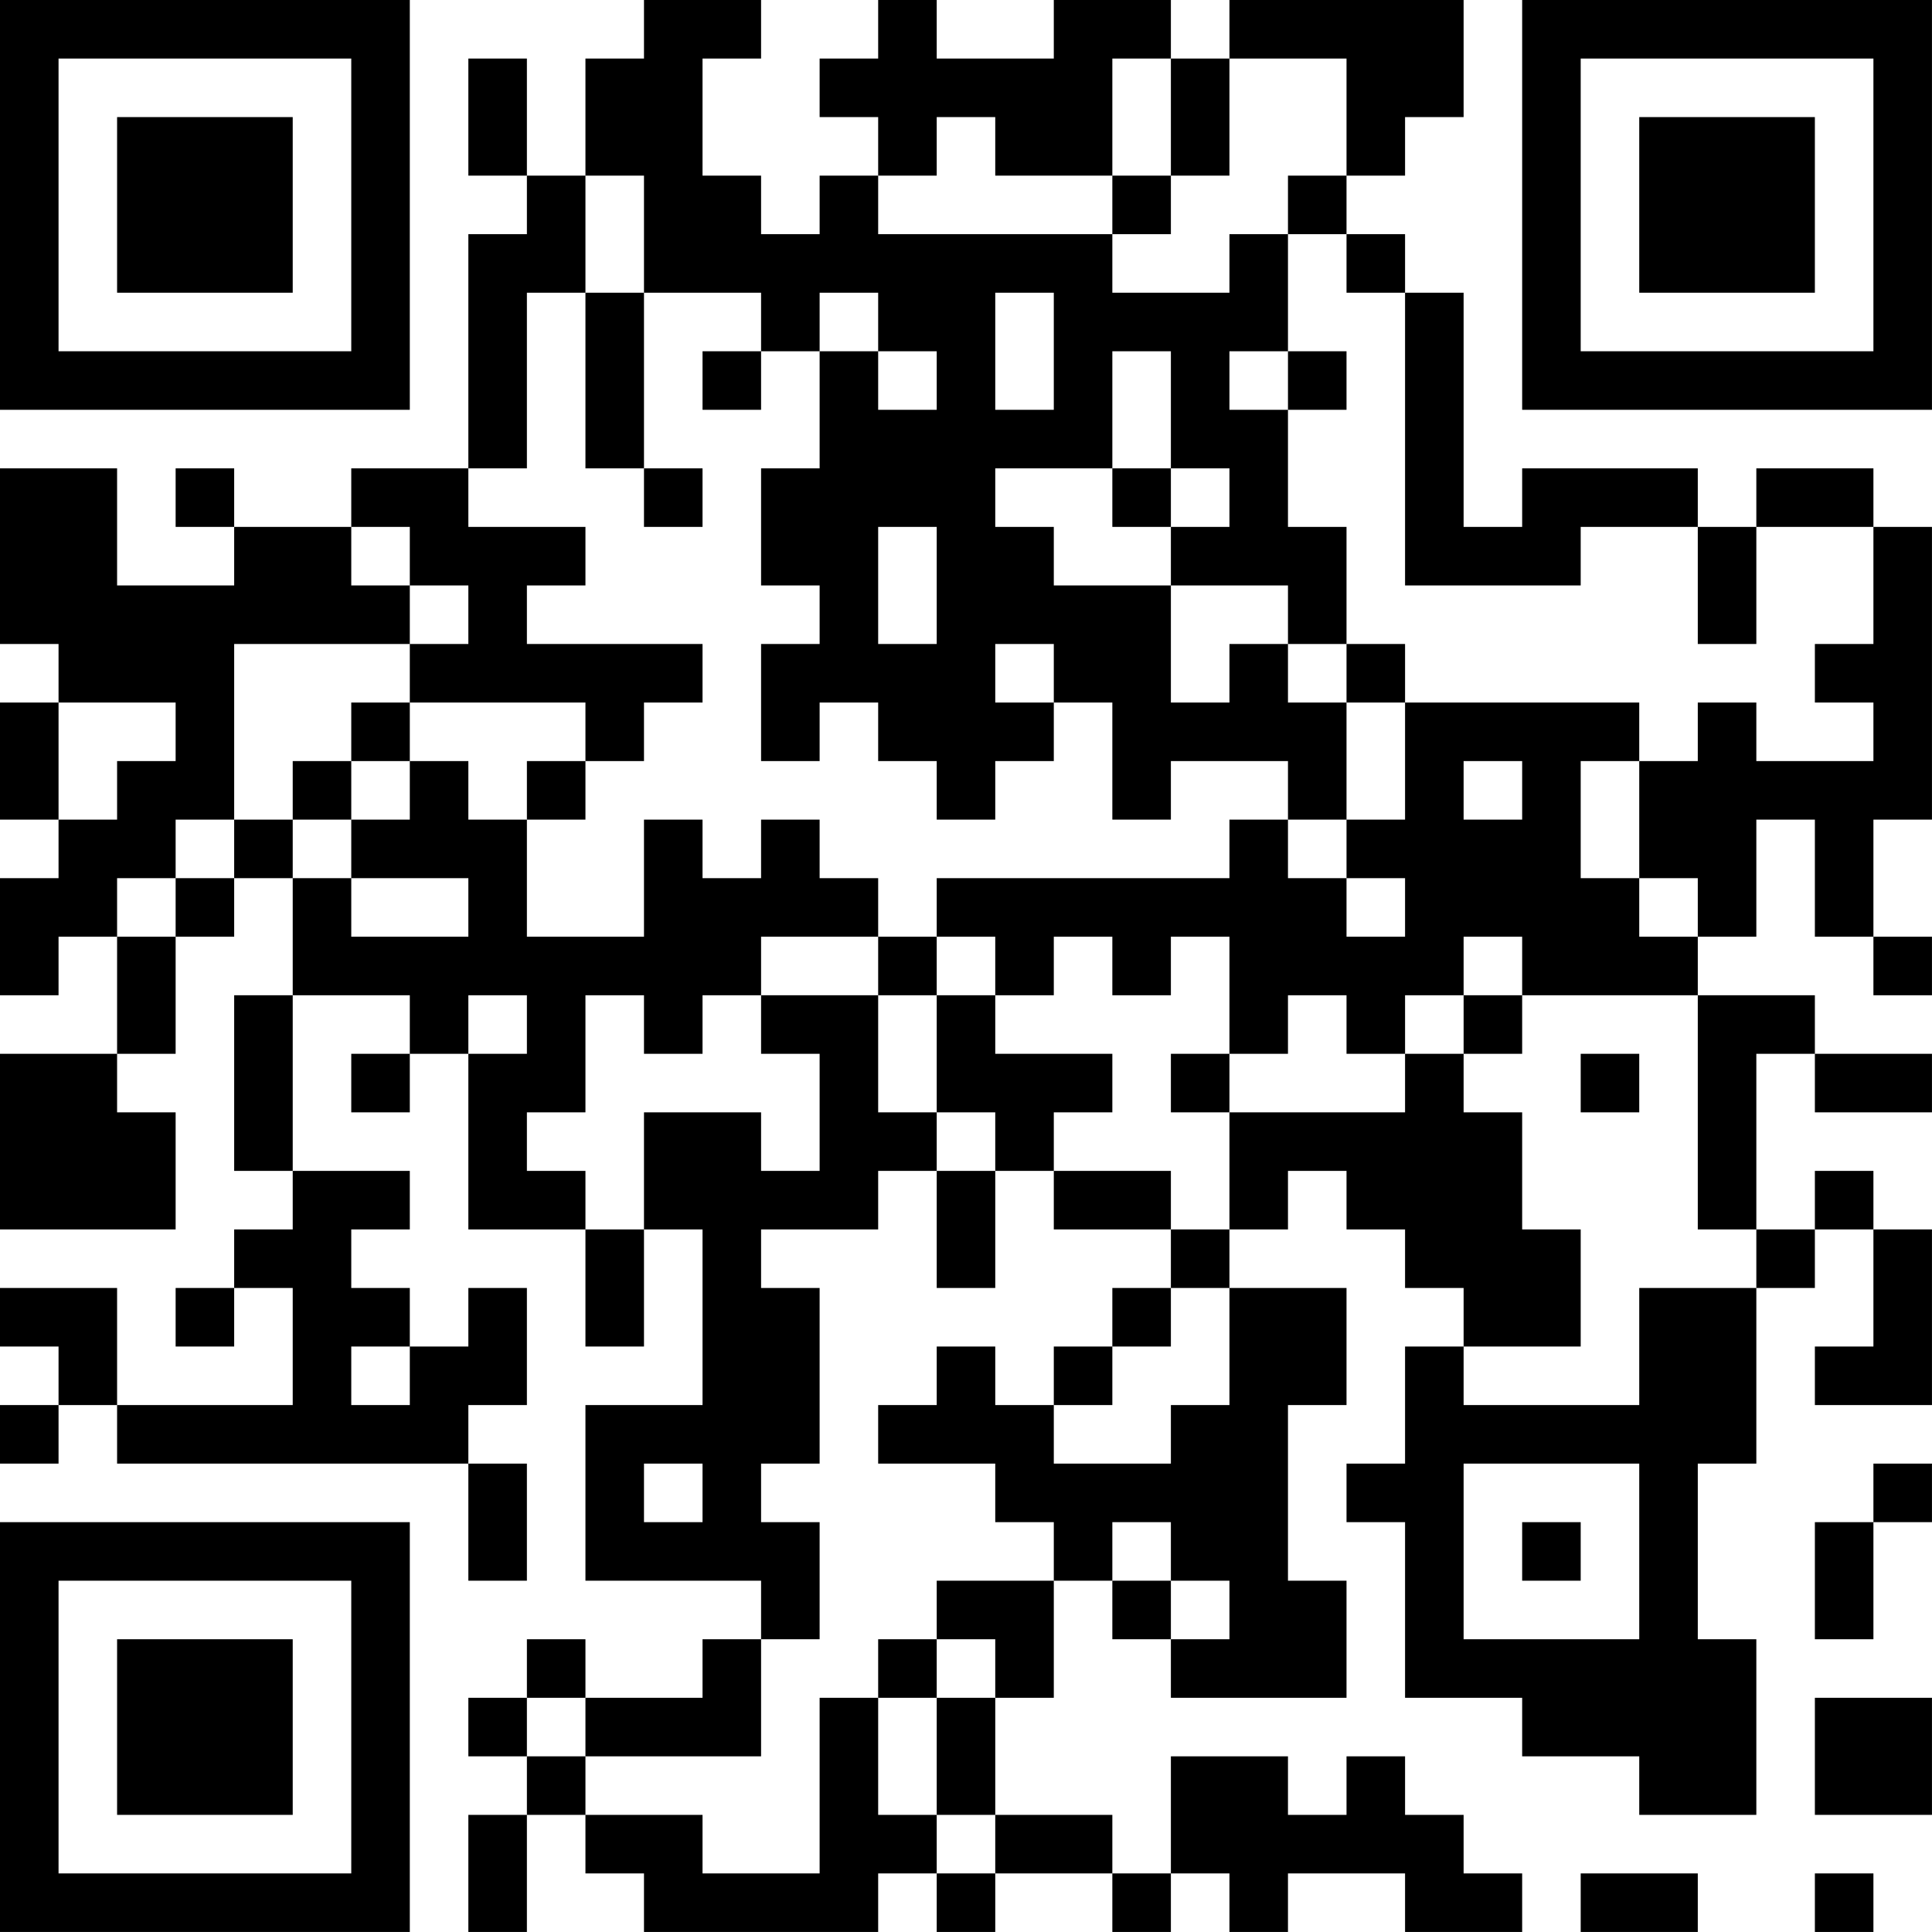
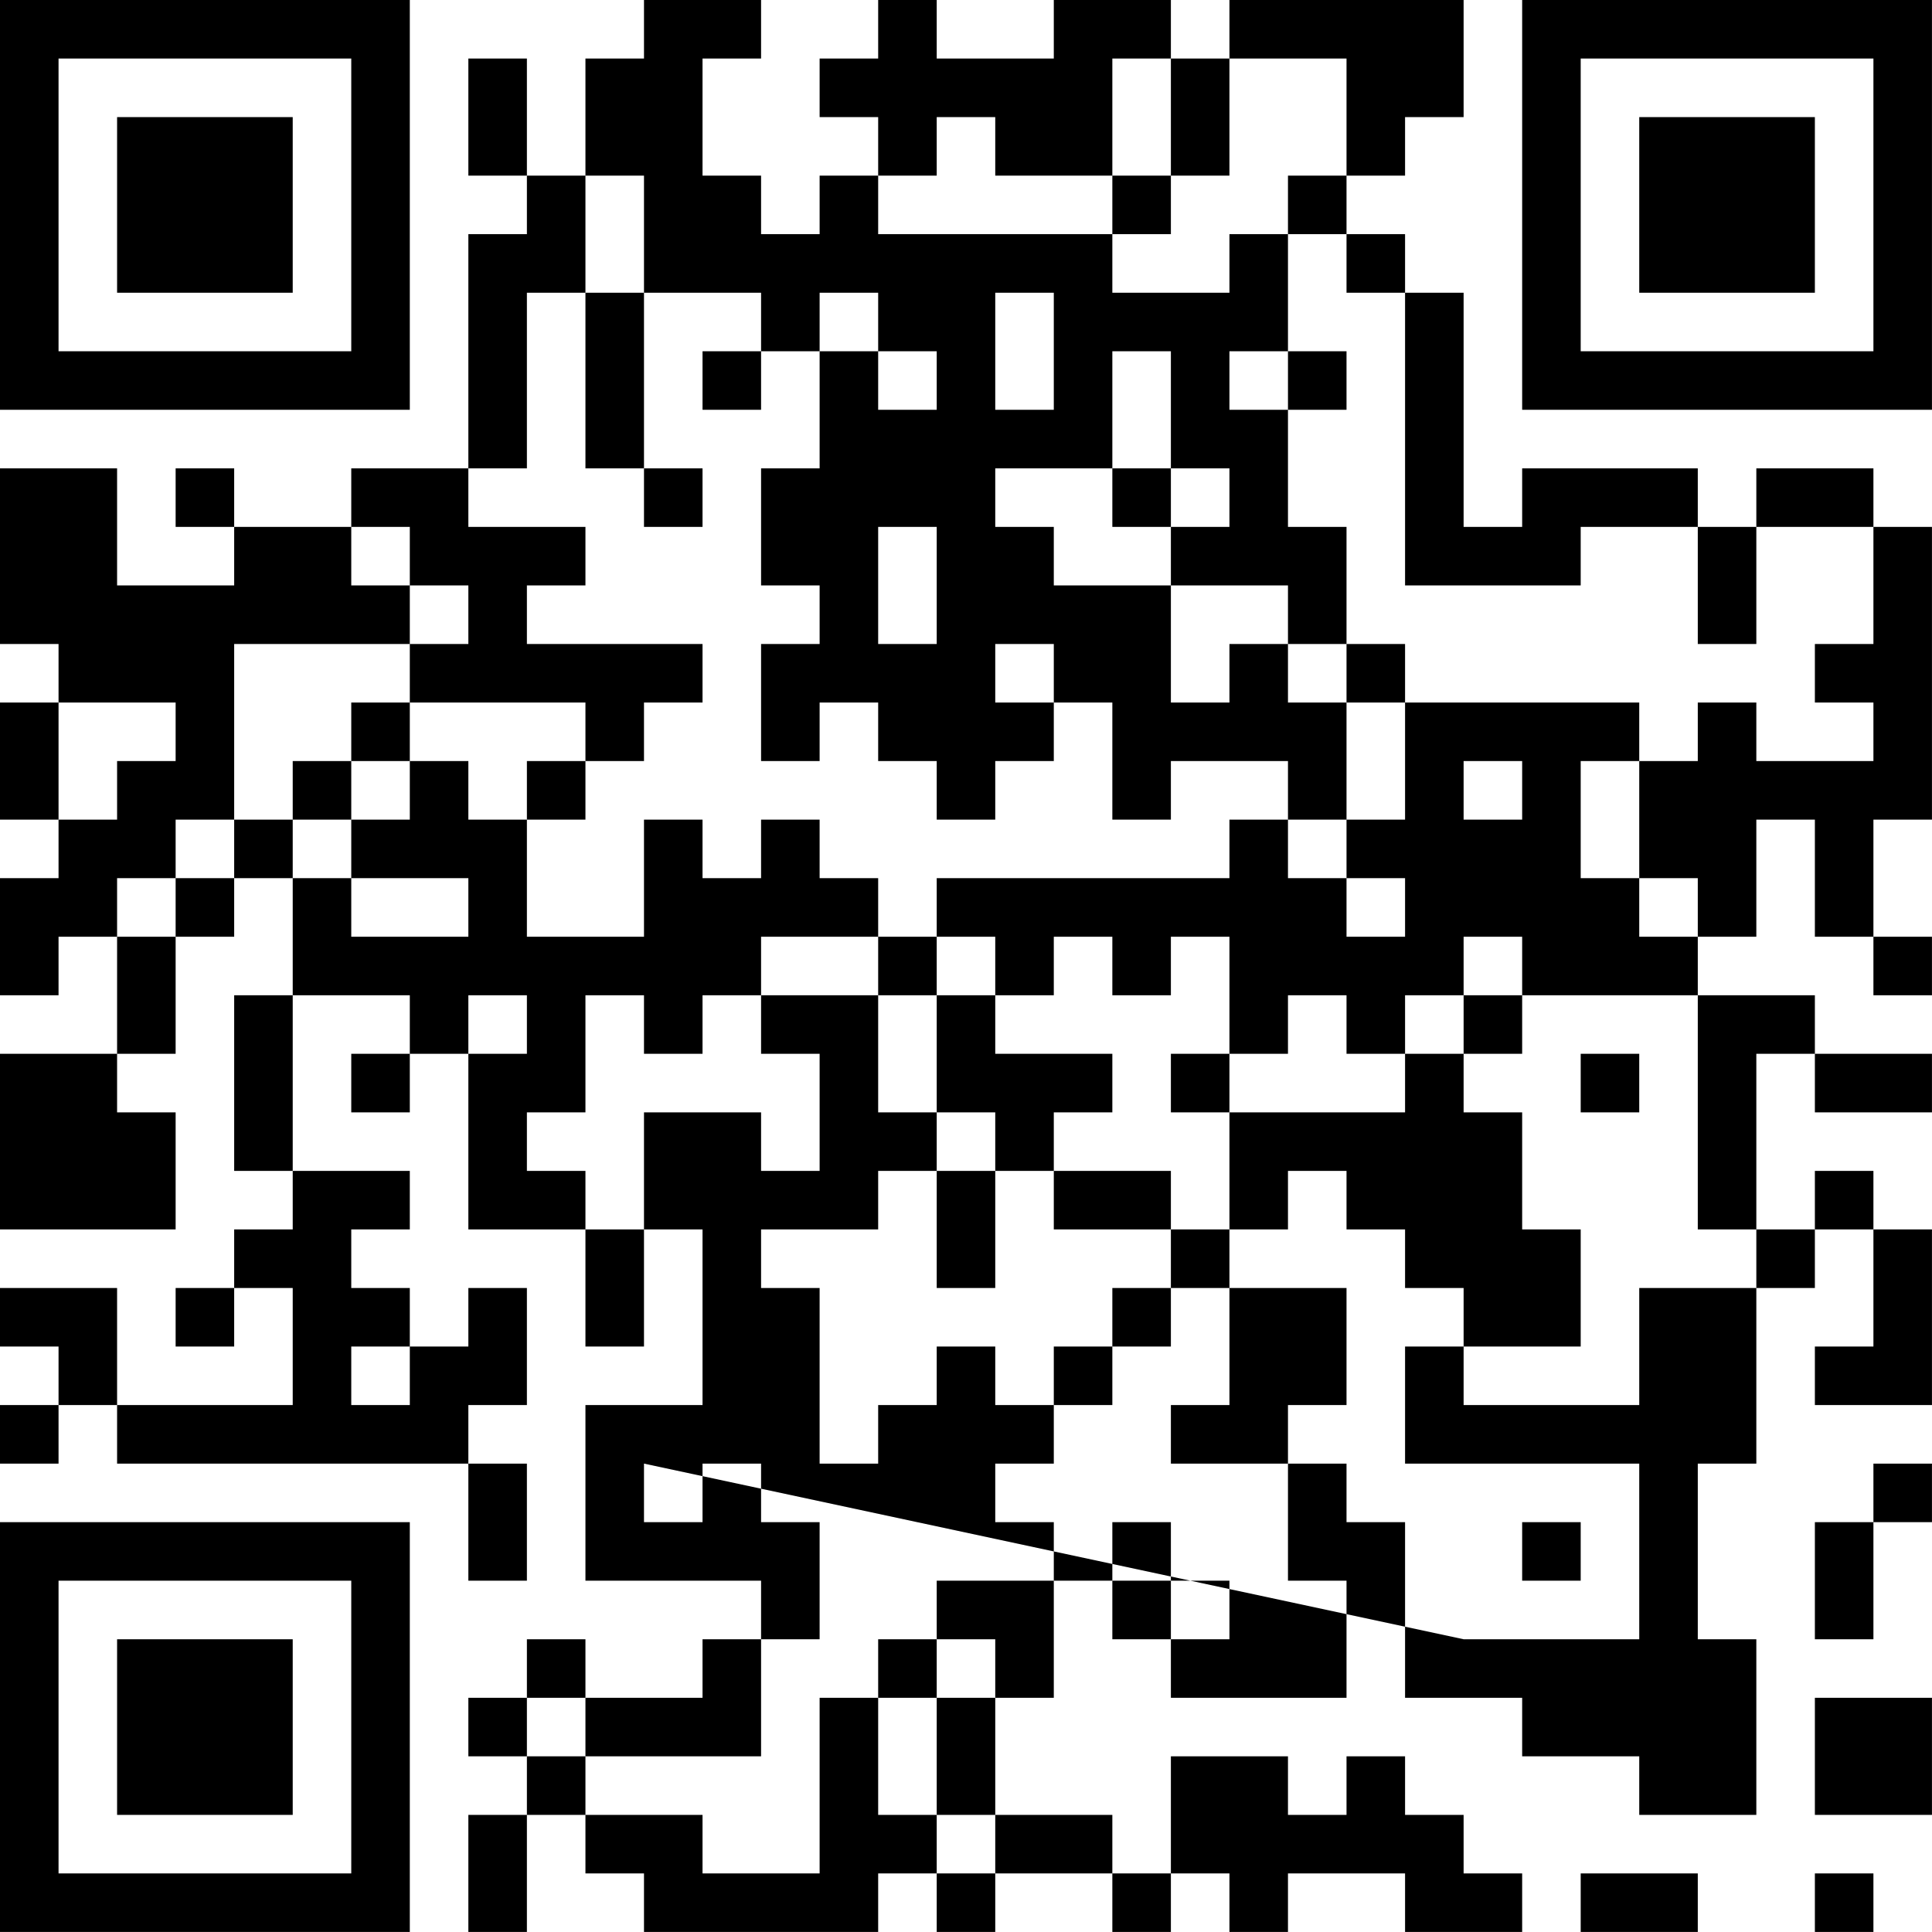
<svg xmlns="http://www.w3.org/2000/svg" version="1.1" width="400" height="400" viewBox="0 0 400 400">
-   <rect x="0" y="0" width="400" height="400" fill="#ffffff" />
  <g transform="scale(12.121)">
    <g transform="translate(0,0)">
-       <path fill-rule="evenodd" d="M11 0L11 1L10 1L10 3L9 3L9 1L8 1L8 3L9 3L9 4L8 4L8 8L6 8L6 9L4 9L4 8L3 8L3 9L4 9L4 10L2 10L2 8L0 8L0 11L1 11L1 12L0 12L0 14L1 14L1 15L0 15L0 17L1 17L1 16L2 16L2 18L0 18L0 21L3 21L3 19L2 19L2 18L3 18L3 16L4 16L4 15L5 15L5 17L4 17L4 20L5 20L5 21L4 21L4 22L3 22L3 23L4 23L4 22L5 22L5 24L2 24L2 22L0 22L0 23L1 23L1 24L0 24L0 25L1 25L1 24L2 24L2 25L8 25L8 27L9 27L9 25L8 25L8 24L9 24L9 22L8 22L8 23L7 23L7 22L6 22L6 21L7 21L7 20L5 20L5 17L7 17L7 18L6 18L6 19L7 19L7 18L8 18L8 21L10 21L10 23L11 23L11 21L12 21L12 24L10 24L10 27L13 27L13 28L12 28L12 29L10 29L10 28L9 28L9 29L8 29L8 30L9 30L9 31L8 31L8 33L9 33L9 31L10 31L10 32L11 32L11 33L15 33L15 32L16 32L16 33L17 33L17 32L19 32L19 33L20 33L20 32L21 32L21 33L22 33L22 32L24 32L24 33L26 33L26 32L25 32L25 31L24 31L24 30L23 30L23 31L22 31L22 30L20 30L20 32L19 32L19 31L17 31L17 29L18 29L18 27L19 27L19 28L20 28L20 29L23 29L23 27L22 27L22 24L23 24L23 22L21 22L21 21L22 21L22 20L23 20L23 21L24 21L24 22L25 22L25 23L24 23L24 25L23 25L23 26L24 26L24 29L26 29L26 30L28 30L28 31L30 31L30 28L29 28L29 25L30 25L30 22L31 22L31 21L32 21L32 23L31 23L31 24L33 24L33 21L32 21L32 20L31 20L31 21L30 21L30 18L31 18L31 19L33 19L33 18L31 18L31 17L29 17L29 16L30 16L30 14L31 14L31 16L32 16L32 17L33 17L33 16L32 16L32 14L33 14L33 9L32 9L32 8L30 8L30 9L29 9L29 8L26 8L26 9L25 9L25 5L24 5L24 4L23 4L23 3L24 3L24 2L25 2L25 0L21 0L21 1L20 1L20 0L18 0L18 1L16 1L16 0L15 0L15 1L14 1L14 2L15 2L15 3L14 3L14 4L13 4L13 3L12 3L12 1L13 1L13 0ZM19 1L19 3L17 3L17 2L16 2L16 3L15 3L15 4L19 4L19 5L21 5L21 4L22 4L22 6L21 6L21 7L22 7L22 9L23 9L23 11L22 11L22 10L20 10L20 9L21 9L21 8L20 8L20 6L19 6L19 8L17 8L17 9L18 9L18 10L20 10L20 12L21 12L21 11L22 11L22 12L23 12L23 14L22 14L22 13L20 13L20 14L19 14L19 12L18 12L18 11L17 11L17 12L18 12L18 13L17 13L17 14L16 14L16 13L15 13L15 12L14 12L14 13L13 13L13 11L14 11L14 10L13 10L13 8L14 8L14 6L15 6L15 7L16 7L16 6L15 6L15 5L14 5L14 6L13 6L13 5L11 5L11 3L10 3L10 5L9 5L9 8L8 8L8 9L10 9L10 10L9 10L9 11L12 11L12 12L11 12L11 13L10 13L10 12L7 12L7 11L8 11L8 10L7 10L7 9L6 9L6 10L7 10L7 11L4 11L4 14L3 14L3 15L2 15L2 16L3 16L3 15L4 15L4 14L5 14L5 15L6 15L6 16L8 16L8 15L6 15L6 14L7 14L7 13L8 13L8 14L9 14L9 16L11 16L11 14L12 14L12 15L13 15L13 14L14 14L14 15L15 15L15 16L13 16L13 17L12 17L12 18L11 18L11 17L10 17L10 19L9 19L9 20L10 20L10 21L11 21L11 19L13 19L13 20L14 20L14 18L13 18L13 17L15 17L15 19L16 19L16 20L15 20L15 21L13 21L13 22L14 22L14 25L13 25L13 26L14 26L14 28L13 28L13 30L10 30L10 29L9 29L9 30L10 30L10 31L12 31L12 32L14 32L14 29L15 29L15 31L16 31L16 32L17 32L17 31L16 31L16 29L17 29L17 28L16 28L16 27L18 27L18 26L17 26L17 25L15 25L15 24L16 24L16 23L17 23L17 24L18 24L18 25L20 25L20 24L21 24L21 22L20 22L20 21L21 21L21 19L24 19L24 18L25 18L25 19L26 19L26 21L27 21L27 23L25 23L25 24L28 24L28 22L30 22L30 21L29 21L29 17L26 17L26 16L25 16L25 17L24 17L24 18L23 18L23 17L22 17L22 18L21 18L21 16L20 16L20 17L19 17L19 16L18 16L18 17L17 17L17 16L16 16L16 15L21 15L21 14L22 14L22 15L23 15L23 16L24 16L24 15L23 15L23 14L24 14L24 12L28 12L28 13L27 13L27 15L28 15L28 16L29 16L29 15L28 15L28 13L29 13L29 12L30 12L30 13L32 13L32 12L31 12L31 11L32 11L32 9L30 9L30 11L29 11L29 9L27 9L27 10L24 10L24 5L23 5L23 4L22 4L22 3L23 3L23 1L21 1L21 3L20 3L20 1ZM19 3L19 4L20 4L20 3ZM10 5L10 8L11 8L11 9L12 9L12 8L11 8L11 5ZM17 5L17 7L18 7L18 5ZM12 6L12 7L13 7L13 6ZM22 6L22 7L23 7L23 6ZM19 8L19 9L20 9L20 8ZM15 9L15 11L16 11L16 9ZM23 11L23 12L24 12L24 11ZM1 12L1 14L2 14L2 13L3 13L3 12ZM6 12L6 13L5 13L5 14L6 14L6 13L7 13L7 12ZM9 13L9 14L10 14L10 13ZM25 13L25 14L26 14L26 13ZM15 16L15 17L16 17L16 19L17 19L17 20L16 20L16 22L17 22L17 20L18 20L18 21L20 21L20 20L18 20L18 19L19 19L19 18L17 18L17 17L16 17L16 16ZM8 17L8 18L9 18L9 17ZM25 17L25 18L26 18L26 17ZM20 18L20 19L21 19L21 18ZM27 18L27 19L28 19L28 18ZM19 22L19 23L18 23L18 24L19 24L19 23L20 23L20 22ZM6 23L6 24L7 24L7 23ZM11 25L11 26L12 26L12 25ZM25 25L25 28L28 28L28 25ZM32 25L32 26L31 26L31 28L32 28L32 26L33 26L33 25ZM19 26L19 27L20 27L20 28L21 28L21 27L20 27L20 26ZM26 26L26 27L27 27L27 26ZM15 28L15 29L16 29L16 28ZM31 29L31 31L33 31L33 29ZM27 32L27 33L29 33L29 32ZM31 32L31 33L32 33L32 32ZM0 0L0 7L7 7L7 0ZM1 1L1 6L6 6L6 1ZM2 2L2 5L5 5L5 2ZM26 0L26 7L33 7L33 0ZM27 1L27 6L32 6L32 1ZM28 2L28 5L31 5L31 2ZM0 26L0 33L7 33L7 26ZM1 27L1 32L6 32L6 27ZM2 28L2 31L5 31L5 28Z" fill="#000000" />
+       <path fill-rule="evenodd" d="M11 0L11 1L10 1L10 3L9 3L9 1L8 1L8 3L9 3L9 4L8 4L8 8L6 8L6 9L4 9L4 8L3 8L3 9L4 9L4 10L2 10L2 8L0 8L0 11L1 11L1 12L0 12L0 14L1 14L1 15L0 15L0 17L1 17L1 16L2 16L2 18L0 18L0 21L3 21L3 19L2 19L2 18L3 18L3 16L4 16L4 15L5 15L5 17L4 17L4 20L5 20L5 21L4 21L4 22L3 22L3 23L4 23L4 22L5 22L5 24L2 24L2 22L0 22L0 23L1 23L1 24L0 24L0 25L1 25L1 24L2 24L2 25L8 25L8 27L9 27L9 25L8 25L8 24L9 24L9 22L8 22L8 23L7 23L7 22L6 22L6 21L7 21L7 20L5 20L5 17L7 17L7 18L6 18L6 19L7 19L7 18L8 18L8 21L10 21L10 23L11 23L11 21L12 21L12 24L10 24L10 27L13 27L13 28L12 28L12 29L10 29L10 28L9 28L9 29L8 29L8 30L9 30L9 31L8 31L8 33L9 33L9 31L10 31L10 32L11 32L11 33L15 33L15 32L16 32L16 33L17 33L17 32L19 32L19 33L20 33L20 32L21 32L21 33L22 33L22 32L24 32L24 33L26 33L26 32L25 32L25 31L24 31L24 30L23 30L23 31L22 31L22 30L20 30L20 32L19 32L19 31L17 31L17 29L18 29L18 27L19 27L19 28L20 28L20 29L23 29L23 27L22 27L22 24L23 24L23 22L21 22L21 21L22 21L22 20L23 20L23 21L24 21L24 22L25 22L25 23L24 23L24 25L23 25L23 26L24 26L24 29L26 29L26 30L28 30L28 31L30 31L30 28L29 28L29 25L30 25L30 22L31 22L31 21L32 21L32 23L31 23L31 24L33 24L33 21L32 21L32 20L31 20L31 21L30 21L30 18L31 18L31 19L33 19L33 18L31 18L31 17L29 17L29 16L30 16L30 14L31 14L31 16L32 16L32 17L33 17L33 16L32 16L32 14L33 14L33 9L32 9L32 8L30 8L30 9L29 9L29 8L26 8L26 9L25 9L25 5L24 5L24 4L23 4L23 3L24 3L24 2L25 2L25 0L21 0L21 1L20 1L20 0L18 0L18 1L16 1L16 0L15 0L15 1L14 1L14 2L15 2L15 3L14 3L14 4L13 4L13 3L12 3L12 1L13 1L13 0ZM19 1L19 3L17 3L17 2L16 2L16 3L15 3L15 4L19 4L19 5L21 5L21 4L22 4L22 6L21 6L21 7L22 7L22 9L23 9L23 11L22 11L22 10L20 10L20 9L21 9L21 8L20 8L20 6L19 6L19 8L17 8L17 9L18 9L18 10L20 10L20 12L21 12L21 11L22 11L22 12L23 12L23 14L22 14L22 13L20 13L20 14L19 14L19 12L18 12L18 11L17 11L17 12L18 12L18 13L17 13L17 14L16 14L16 13L15 13L15 12L14 12L14 13L13 13L13 11L14 11L14 10L13 10L13 8L14 8L14 6L15 6L15 7L16 7L16 6L15 6L15 5L14 5L14 6L13 6L13 5L11 5L11 3L10 3L10 5L9 5L9 8L8 8L8 9L10 9L10 10L9 10L9 11L12 11L12 12L11 12L11 13L10 13L10 12L7 12L7 11L8 11L8 10L7 10L7 9L6 9L6 10L7 10L7 11L4 11L4 14L3 14L3 15L2 15L2 16L3 16L3 15L4 15L4 14L5 14L5 15L6 15L6 16L8 16L8 15L6 15L6 14L7 14L7 13L8 13L8 14L9 14L9 16L11 16L11 14L12 14L12 15L13 15L13 14L14 14L14 15L15 15L15 16L13 16L13 17L12 17L12 18L11 18L11 17L10 17L10 19L9 19L9 20L10 20L10 21L11 21L11 19L13 19L13 20L14 20L14 18L13 18L13 17L15 17L15 19L16 19L16 20L15 20L15 21L13 21L13 22L14 22L14 25L13 25L13 26L14 26L14 28L13 28L13 30L10 30L10 29L9 29L9 30L10 30L10 31L12 31L12 32L14 32L14 29L15 29L15 31L16 31L16 32L17 32L17 31L16 31L16 29L17 29L17 28L16 28L16 27L18 27L18 26L17 26L17 25L15 25L15 24L16 24L16 23L17 23L17 24L18 24L18 25L20 25L20 24L21 24L21 22L20 22L20 21L21 21L21 19L24 19L24 18L25 18L25 19L26 19L26 21L27 21L27 23L25 23L25 24L28 24L28 22L30 22L30 21L29 21L29 17L26 17L26 16L25 16L25 17L24 17L24 18L23 18L23 17L22 17L22 18L21 18L21 16L20 16L20 17L19 17L19 16L18 16L18 17L17 17L17 16L16 16L16 15L21 15L21 14L22 14L22 15L23 15L23 16L24 16L24 15L23 15L23 14L24 14L24 12L28 12L28 13L27 13L27 15L28 15L28 16L29 16L29 15L28 15L28 13L29 13L29 12L30 12L30 13L32 13L32 12L31 12L31 11L32 11L32 9L30 9L30 11L29 11L29 9L27 9L27 10L24 10L24 5L23 5L23 4L22 4L22 3L23 3L23 1L21 1L21 3L20 3L20 1ZM19 3L19 4L20 4L20 3ZM10 5L10 8L11 8L11 9L12 9L12 8L11 8L11 5ZM17 5L17 7L18 7L18 5ZM12 6L12 7L13 7L13 6ZM22 6L22 7L23 7L23 6ZM19 8L19 9L20 9L20 8ZM15 9L15 11L16 11L16 9ZM23 11L23 12L24 12L24 11ZM1 12L1 14L2 14L2 13L3 13L3 12ZM6 12L6 13L5 13L5 14L6 14L6 13L7 13L7 12ZM9 13L9 14L10 14L10 13ZM25 13L25 14L26 14L26 13ZM15 16L15 17L16 17L16 19L17 19L17 20L16 20L16 22L17 22L17 20L18 20L18 21L20 21L20 20L18 20L18 19L19 19L19 18L17 18L17 17L16 17L16 16ZM8 17L8 18L9 18L9 17ZM25 17L25 18L26 18L26 17ZM20 18L20 19L21 19L21 18ZM27 18L27 19L28 19L28 18ZM19 22L19 23L18 23L18 24L19 24L19 23L20 23L20 22ZM6 23L6 24L7 24L7 23ZM11 25L11 26L12 26L12 25ZL25 28L28 28L28 25ZM32 25L32 26L31 26L31 28L32 28L32 26L33 26L33 25ZM19 26L19 27L20 27L20 28L21 28L21 27L20 27L20 26ZM26 26L26 27L27 27L27 26ZM15 28L15 29L16 29L16 28ZM31 29L31 31L33 31L33 29ZM27 32L27 33L29 33L29 32ZM31 32L31 33L32 33L32 32ZM0 0L0 7L7 7L7 0ZM1 1L1 6L6 6L6 1ZM2 2L2 5L5 5L5 2ZM26 0L26 7L33 7L33 0ZM27 1L27 6L32 6L32 1ZM28 2L28 5L31 5L31 2ZM0 26L0 33L7 33L7 26ZM1 27L1 32L6 32L6 27ZM2 28L2 31L5 31L5 28Z" fill="#000000" />
    </g>
  </g>
</svg>